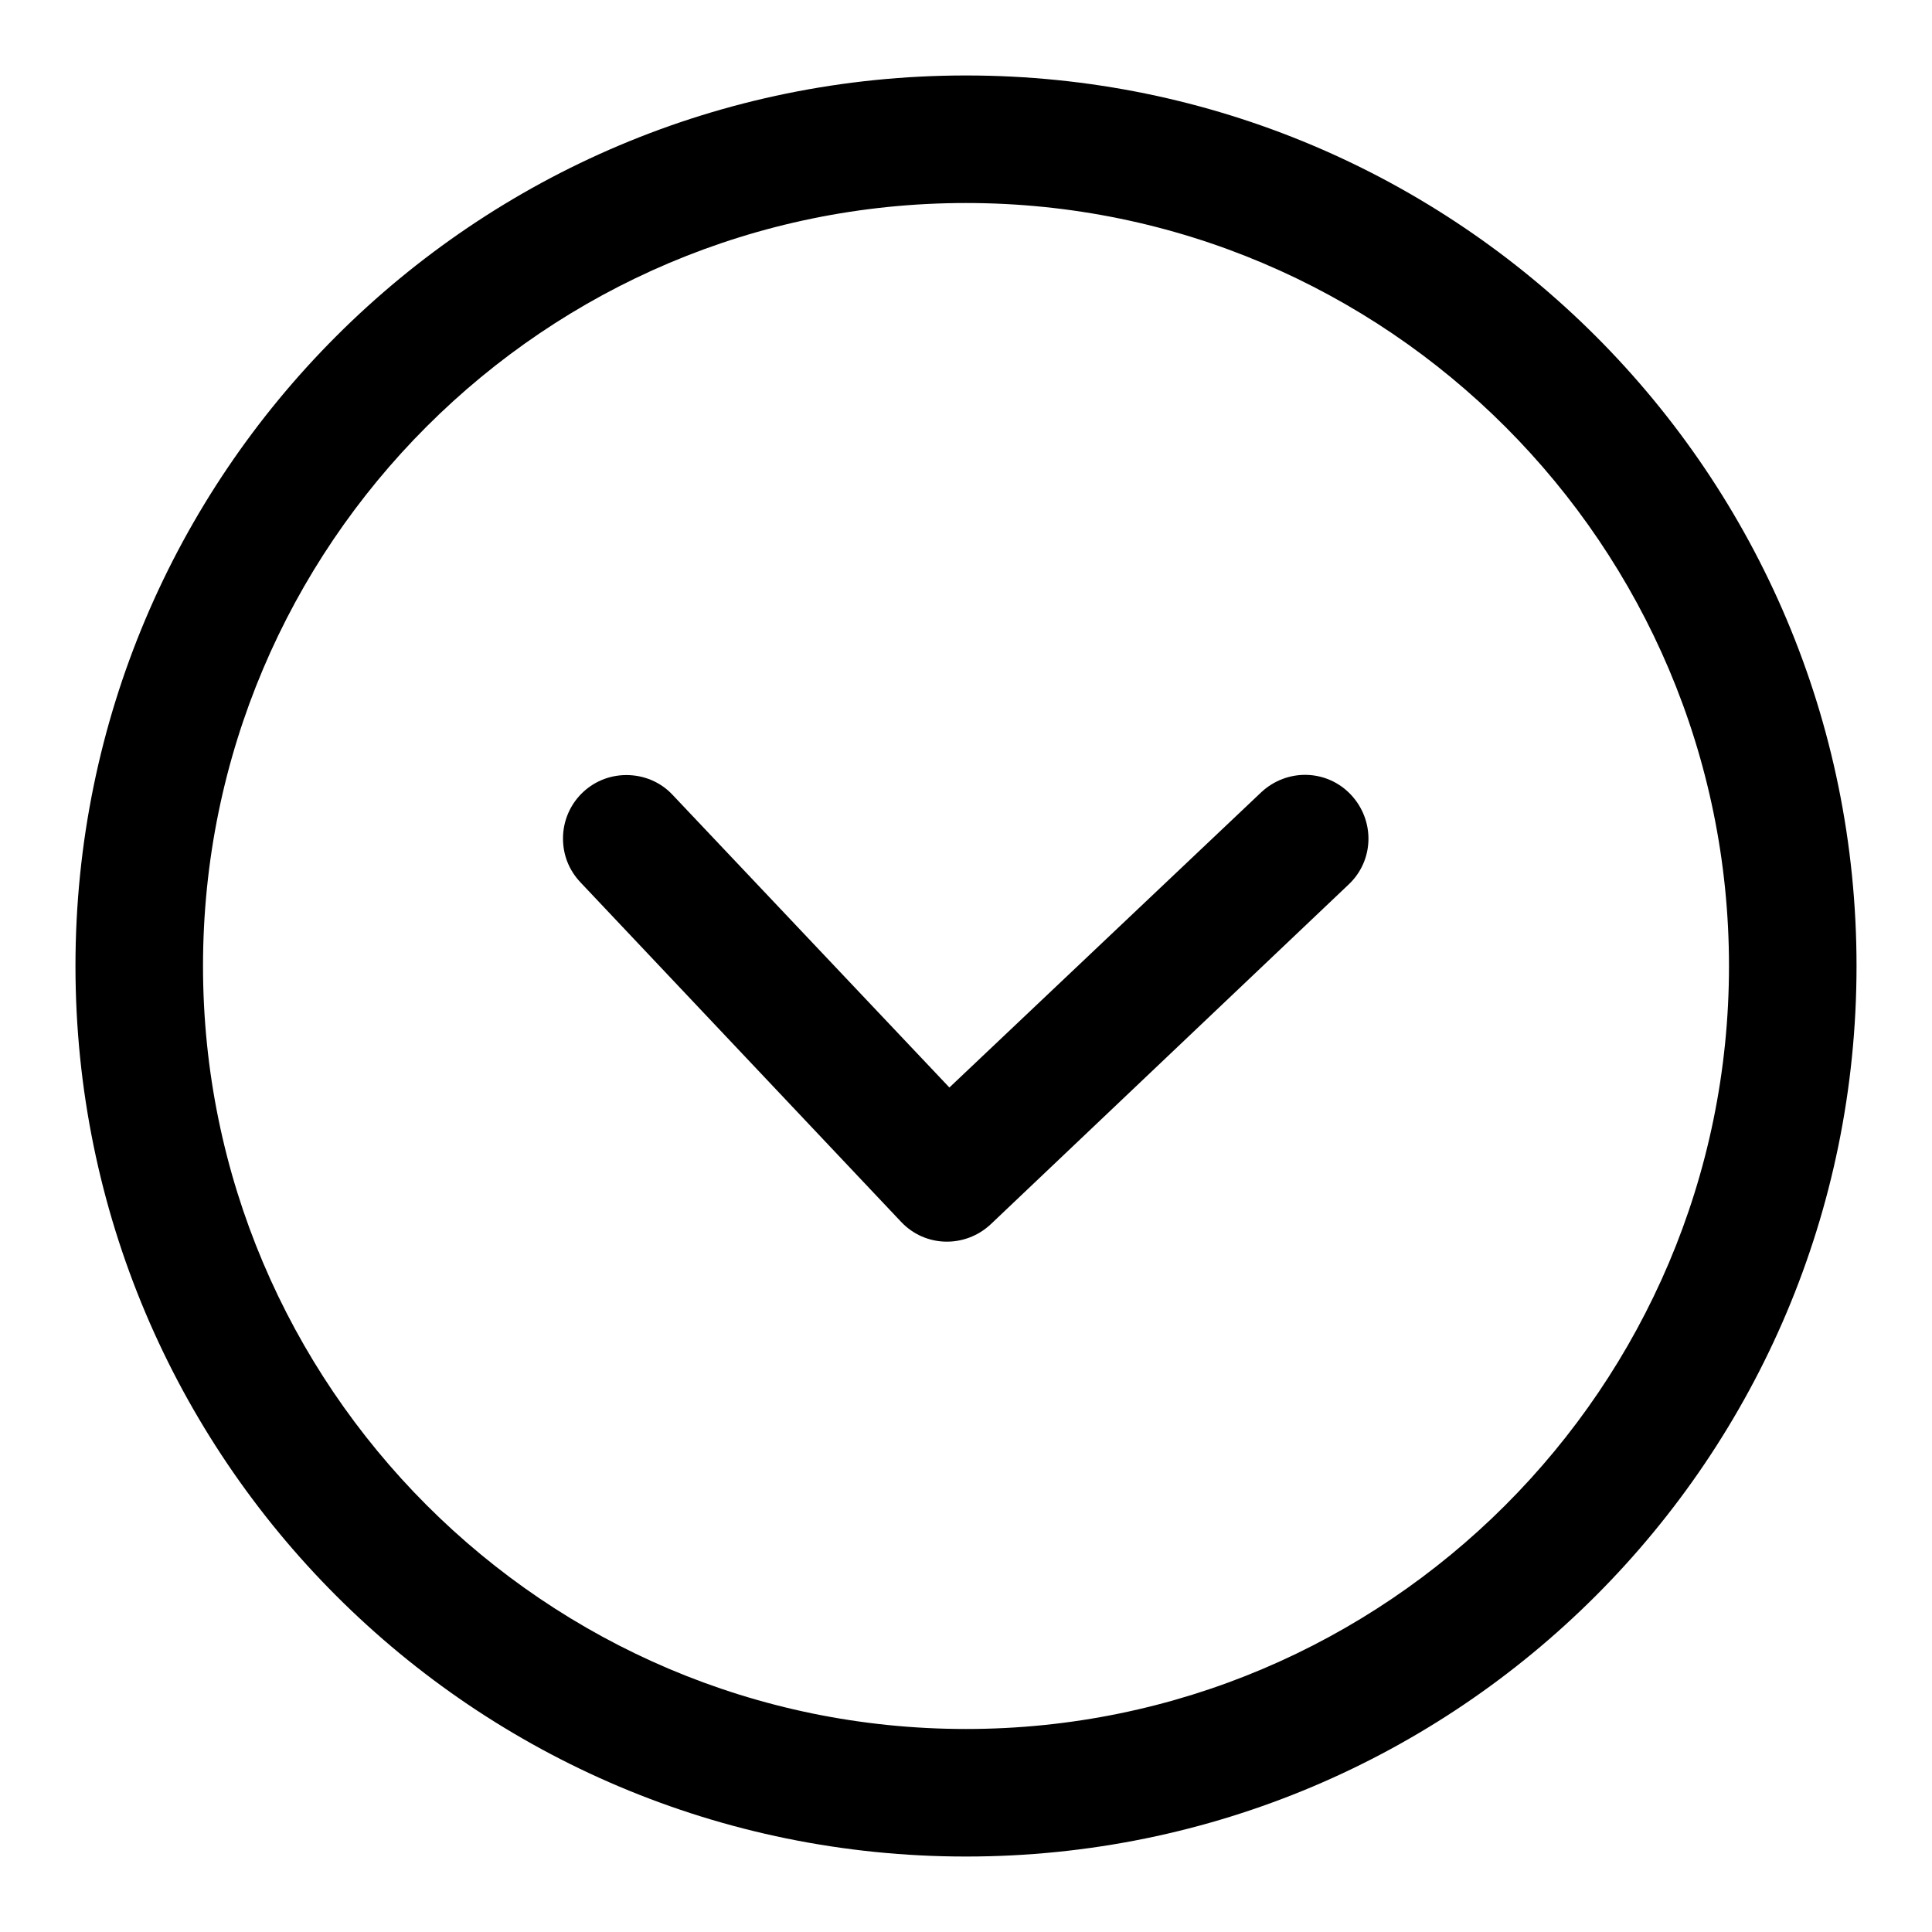
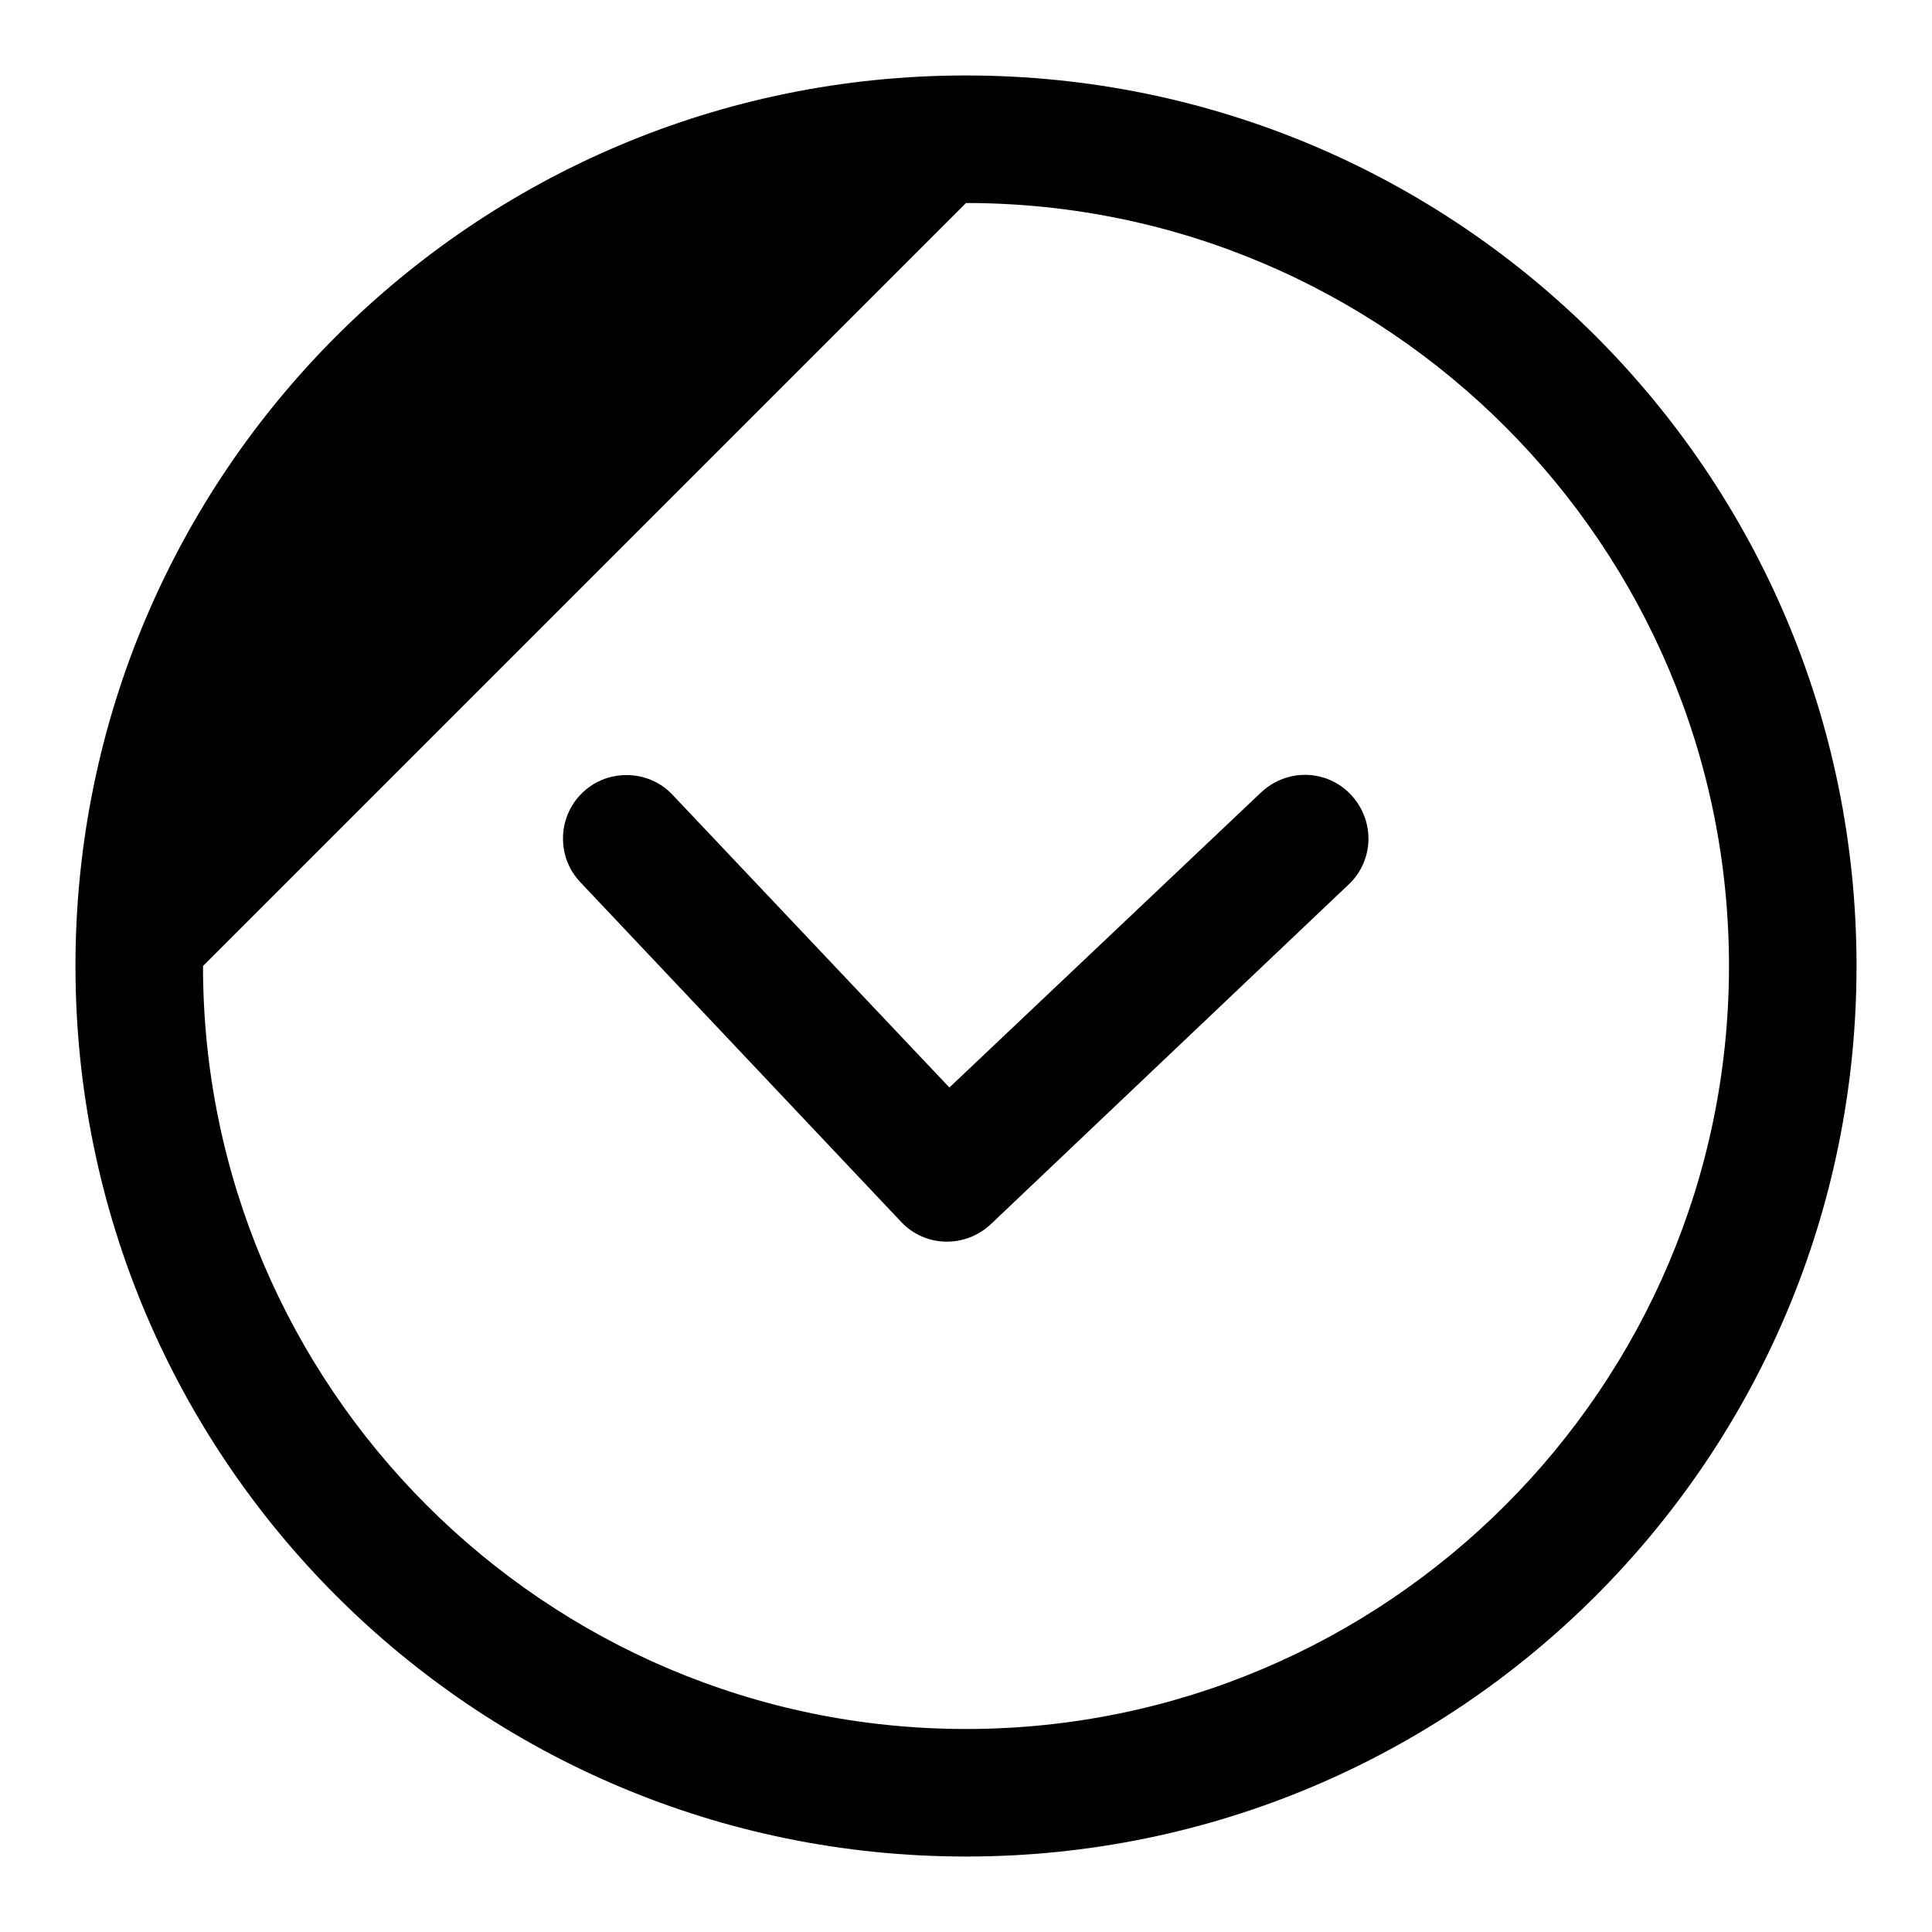
<svg xmlns="http://www.w3.org/2000/svg" version="1.1" x="0px" y="0px" viewBox="0 0 256 256" enable-background="new 0 0 256 256" xml:space="preserve">
  <g>
-     <path fill="#000000" d="M128,26.9c55.8,0,101.1,45.4,101.1,101.1c0,55.8-45.4,101.1-101.1,101.1c-55.8,0-101.1-45.4-101.1-101.1 C26.9,72.2,72.2,26.9,128,26.9 M128,246c65.2,0,118-52.8,118-118S193.2,10,128,10S10,62.8,10,128S62.8,246,128,246 M119.4,161.9 c3.2,3.4,8.5,3.5,11.9,0.3c0,0,0,0,0,0l47.4-45c3.4-3.2,3.5-8.5,0.3-11.9c-3.2-3.4-8.5-3.5-11.9-0.3l-41.3,39.1l-36.7-38.8 c-1.6-1.7-3.8-2.6-6.1-2.6c-4.7,0-8.4,3.8-8.4,8.4c0,2.2,0.8,4.2,2.3,5.8L119.4,161.9L119.4,161.9z" />
+     <path fill="#000000" d="M128,26.9c55.8,0,101.1,45.4,101.1,101.1c0,55.8-45.4,101.1-101.1,101.1c-55.8,0-101.1-45.4-101.1-101.1 M128,246c65.2,0,118-52.8,118-118S193.2,10,128,10S10,62.8,10,128S62.8,246,128,246 M119.4,161.9 c3.2,3.4,8.5,3.5,11.9,0.3c0,0,0,0,0,0l47.4-45c3.4-3.2,3.5-8.5,0.3-11.9c-3.2-3.4-8.5-3.5-11.9-0.3l-41.3,39.1l-36.7-38.8 c-1.6-1.7-3.8-2.6-6.1-2.6c-4.7,0-8.4,3.8-8.4,8.4c0,2.2,0.8,4.2,2.3,5.8L119.4,161.9L119.4,161.9z" />
  </g>
</svg>